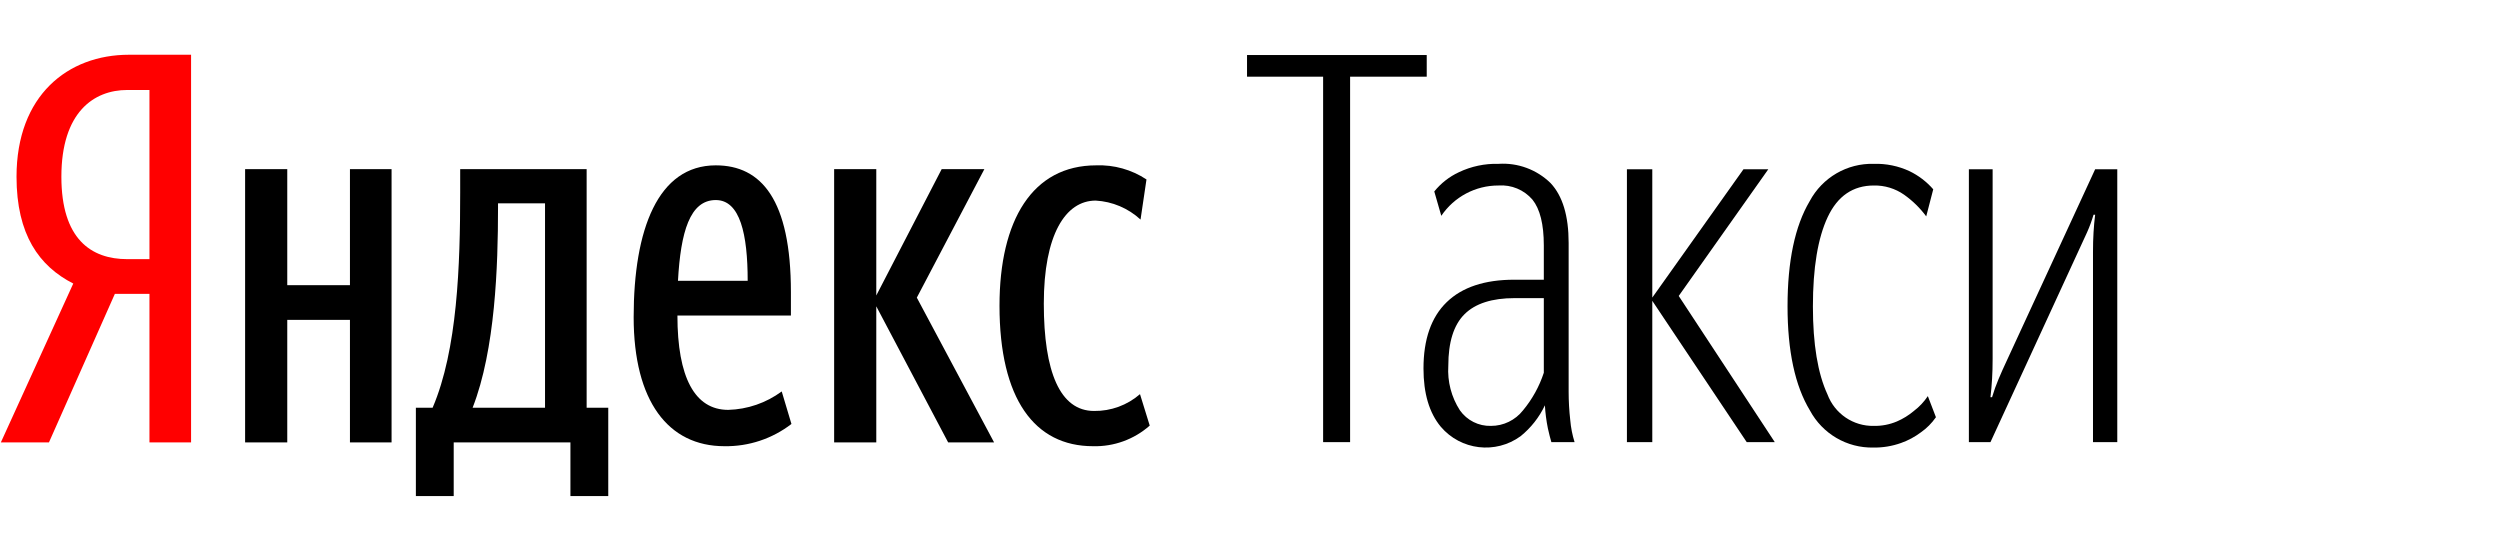
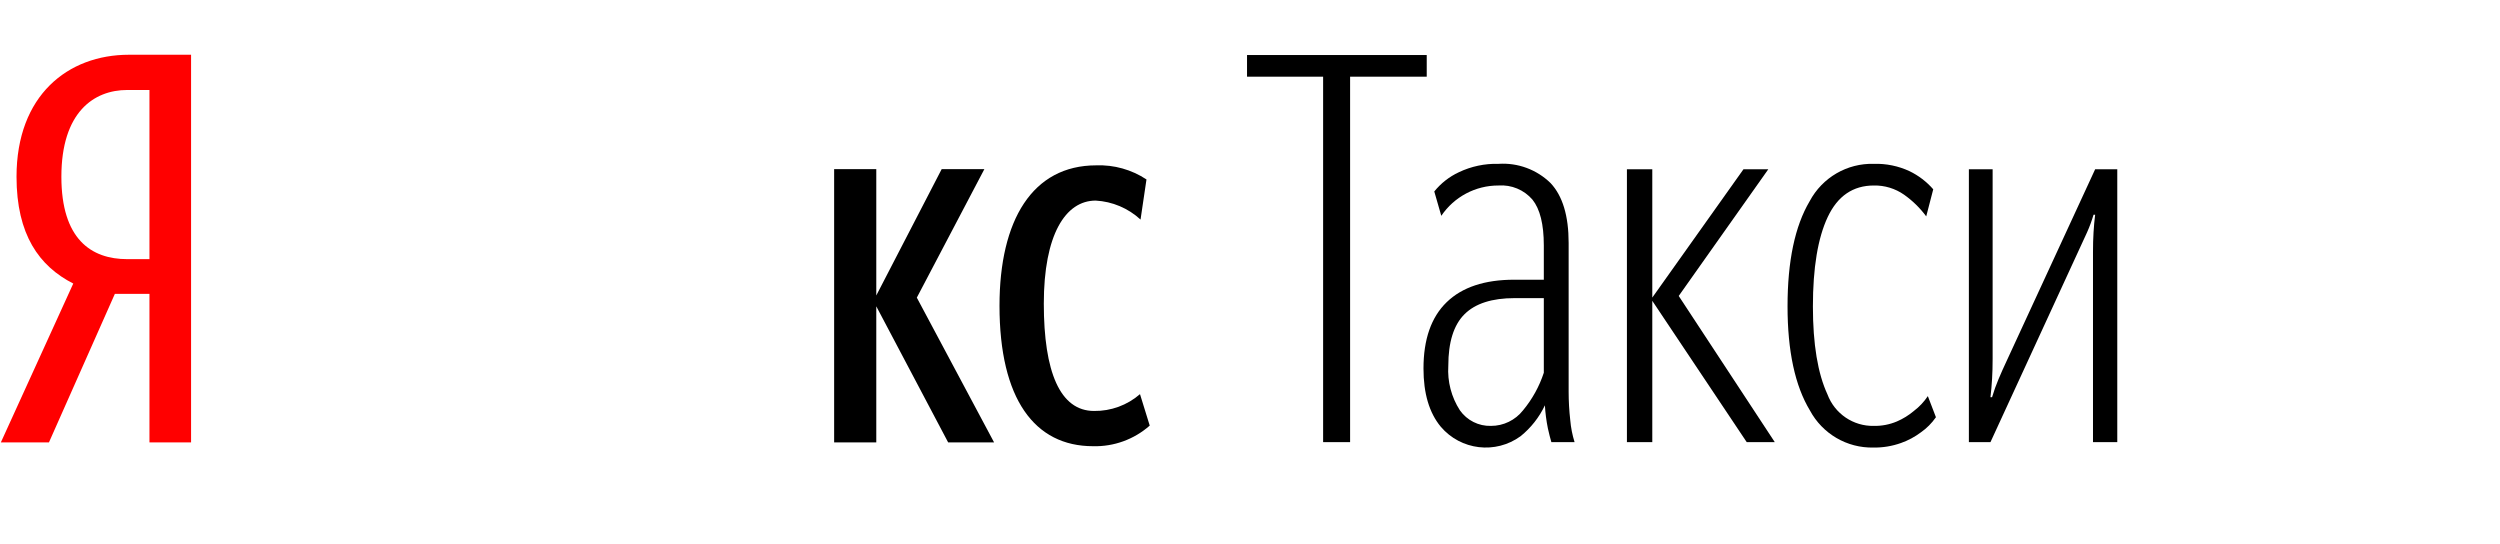
<svg xmlns="http://www.w3.org/2000/svg" width="294px" height="64px" viewBox="0 0 294 64" version="1.1">
  <title>Artboard</title>
  <desc>Created with Sketch.</desc>
  <g id="Artboard" stroke="none" stroke-width="1" fill="none" fill-rule="evenodd">
    <g id="Яндекс-Такси" transform="translate(0, 5.65)">
      <path d="M1.943,15.134 C1.943,21.956 4.612,25.654 8.616,27.695 L0.1,46.377 L5.756,46.377 L13.509,28.906 L17.576,28.906 L17.576,46.377 L22.47,46.377 L22.47,0.788 L15.162,0.788 C7.98,0.788 1.943,5.57 1.943,15.134 Z M17.576,24.826 L14.971,24.826 C10.713,24.826 7.218,22.466 7.218,15.134 C7.218,7.546 11.031,4.932 14.971,4.932 L17.576,4.932 L17.576,24.826 Z" id="Shape" fill="#FF0000" fill-rule="nonzero" />
-       <polygon id="Path" fill="#000000" points="41.154 27.887 33.782 27.887 33.782 14.241 28.825 14.241 28.825 46.377 33.782 46.377 33.782 31.967 41.154 31.967 41.154 46.377 46.048 46.377 46.048 14.241 41.154 14.241" />
      <polygon id="Path" fill="#000000" points="115.761 14.241 110.741 14.241 103.051 29.098 103.051 14.241 98.095 14.241 98.095 46.377 103.051 46.377 103.051 30.373 111.503 46.377 116.905 46.377 107.818 29.352" />
-       <path d="M68.989,14.241 L54.118,14.241 L54.118,16.983 C54.118,25.527 53.8,35.474 50.877,42.296 L48.907,42.296 L48.907,52.689 L53.356,52.689 L53.356,46.377 L67.082,46.377 L67.082,52.689 L71.531,52.689 L71.531,42.296 L68.989,42.296 L68.989,14.241 Z M64.095,42.296 L55.58,42.296 C58.249,35.474 58.567,25.591 58.567,18.832 L58.567,18.258 L64.095,18.258 L64.095,42.296 Z" id="Shape" fill="#000000" fill-rule="nonzero" />
      <path d="M134.064,40.702 C132.565,42.002 130.643,42.705 128.662,42.679 C124.658,42.679 122.752,38.088 122.752,30.054 C122.752,21.956 125.294,17.939 128.853,17.939 C130.815,18.048 132.68,18.836 134.127,20.171 L134.826,15.453 C133.076,14.297 131.01,13.718 128.916,13.795 C121.417,13.795 117.541,20.235 117.541,30.309 C117.541,41.276 121.672,46.823 128.535,46.823 C130.984,46.89 133.368,46.025 135.208,44.4 L134.064,40.702 Z" id="Path" fill="#000000" />
-       <path d="M85.639,42.551 C81.699,42.551 79.665,38.725 79.665,31.457 L93.011,31.457 L93.011,28.715 C93.011,17.812 89.515,13.795 84.177,13.795 C77.377,13.795 74.518,21.319 74.518,31.648 C74.518,41.531 78.585,46.823 85.194,46.823 C88.039,46.869 90.817,45.947 93.074,44.209 L91.93,40.383 C90.103,41.734 87.907,42.49 85.639,42.551 Z M84.177,17.876 C87.037,17.876 87.927,21.893 87.927,27.376 L79.729,27.376 C80.046,21.637 81.127,17.876 84.177,17.876 L84.177,17.876 Z" id="Shape" fill="#000000" fill-rule="nonzero" />
      <polygon id="Path" fill="#000000" points="158.772 3.368 158.772 46.345 155.599 46.345 155.599 3.368 146.651 3.368 146.651 0.821 167.783 0.821 167.783 3.368" />
      <path d="M182.441,46.345 C182.315,45.921 182.177,45.38 182.029,44.721 C181.849,43.829 181.732,42.925 181.68,42.016 C181.012,43.425 180.036,44.666 178.825,45.645 C175.884,47.791 171.793,47.306 169.433,44.531 C168.078,42.897 167.401,40.615 167.402,37.686 C167.402,34.248 168.311,31.648 170.131,29.886 C171.949,28.125 174.593,27.245 178.063,27.244 L181.553,27.244 L181.553,23.21 C181.553,20.734 181.109,18.941 180.221,17.831 C179.225,16.673 177.743,16.055 176.222,16.165 C173.528,16.156 171.007,17.493 169.496,19.731 L168.671,16.866 C169.45,15.902 170.437,15.129 171.558,14.606 C173.013,13.911 174.612,13.573 176.222,13.618 C178.491,13.467 180.717,14.289 182.346,15.879 C183.763,17.386 184.472,19.731 184.472,22.915 L184.472,40.424 C184.473,41.541 184.537,42.657 184.663,43.766 C184.738,44.642 184.908,45.507 185.17,46.345 L182.441,46.345 Z M175.334,44.435 C176.806,44.44 178.199,43.765 179.11,42.604 C180.194,41.298 181.023,39.799 181.553,38.185 L181.553,29.409 L178.126,29.409 C175.461,29.409 173.494,30.04 172.225,31.303 C170.955,32.566 170.321,34.587 170.321,37.364 C170.203,39.212 170.681,41.05 171.685,42.604 C172.521,43.788 173.889,44.475 175.334,44.435 L175.334,44.435 Z" id="Shape" fill="#000000" fill-rule="nonzero" />
      <polygon id="Path" fill="#000000" points="194.309 46.345 191.326 46.345 191.326 14.255 194.309 14.255 194.309 29.345 205.033 14.255 207.952 14.255 197.418 29.154 208.714 46.345 205.414 46.345 194.309 29.727" />
      <path d="M220.368,44.435 C221.293,44.453 222.212,44.276 223.065,43.917 C223.788,43.607 224.462,43.192 225.064,42.684 C225.709,42.198 226.267,41.606 226.714,40.933 L227.666,43.416 C227.184,44.112 226.582,44.715 225.889,45.199 C225.184,45.728 224.403,46.146 223.573,46.441 C222.525,46.817 221.418,47.001 220.305,46.982 C217.2,47.048 214.321,45.363 212.848,42.62 C211.092,39.713 210.214,35.628 210.215,30.364 C210.215,25.058 211.082,20.941 212.817,18.012 C214.3,15.229 217.224,13.528 220.368,13.618 C221.812,13.575 223.246,13.869 224.556,14.478 C225.621,14.992 226.571,15.718 227.349,16.611 L226.524,19.795 C225.797,18.812 224.919,17.952 223.922,17.248 C222.881,16.519 221.637,16.14 220.368,16.165 C217.914,16.165 216.105,17.399 214.942,19.867 C213.779,22.334 213.197,25.844 213.198,30.396 C213.198,34.821 213.769,38.267 214.911,40.734 C215.762,43.005 217.95,44.49 220.368,44.435 Z" id="Path" fill="#000000" />
      <path d="M246.136,23.997 C246.136,23.148 246.157,22.374 246.2,21.673 C246.241,20.973 246.304,20.283 246.39,19.603 L246.2,19.603 C245.993,20.31 245.739,21.001 245.438,21.673 C245.141,22.332 244.824,23.022 244.486,23.742 L234.079,46.345 L231.54,46.345 L231.54,14.255 L234.333,14.255 L234.333,36.54 C234.333,37.39 234.312,38.175 234.269,38.896 C234.227,39.618 234.163,40.339 234.079,41.06 L234.269,41.06 C234.482,40.335 234.736,39.623 235.031,38.927 C235.326,38.227 235.644,37.516 235.983,36.795 L246.39,14.255 L248.992,14.255 L248.992,46.345 L246.136,46.345 L246.136,23.997 Z" id="Path" fill="#000000" />
    </g>
  </g>
</svg>